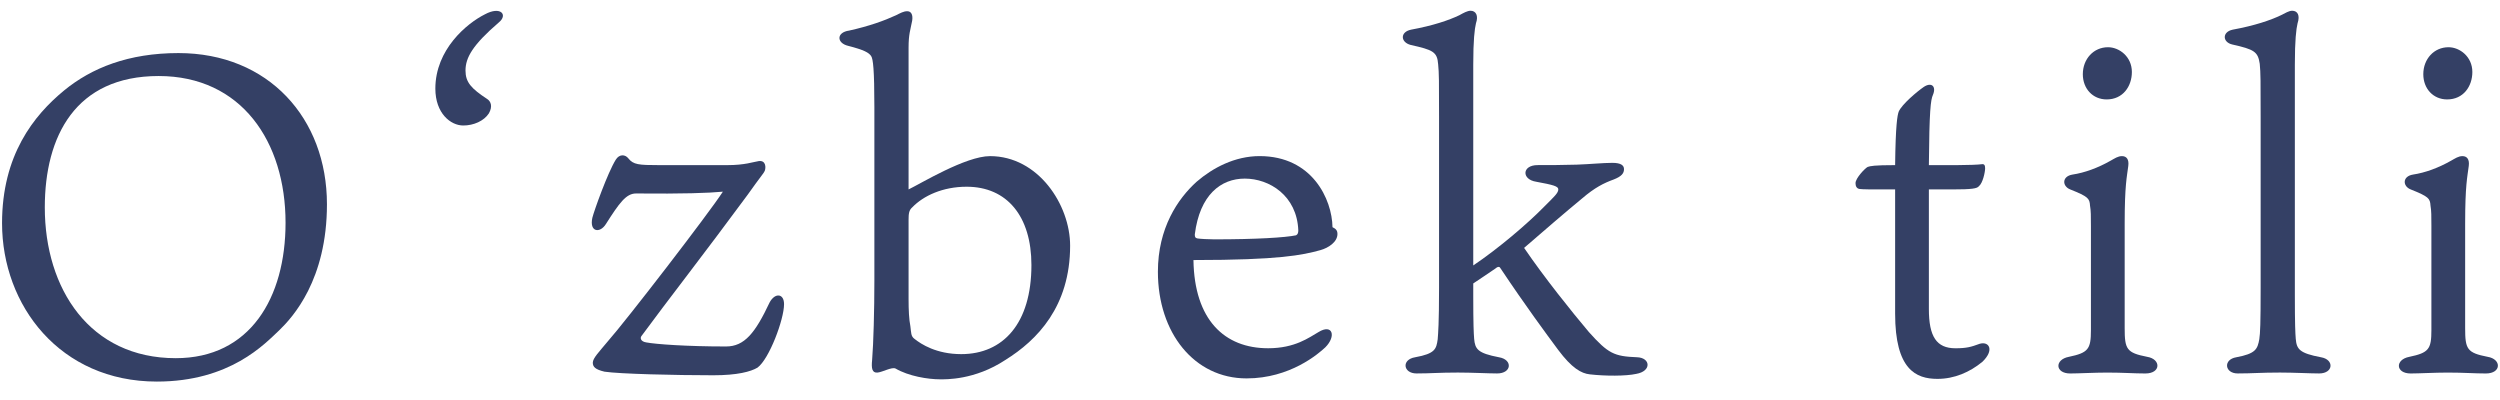
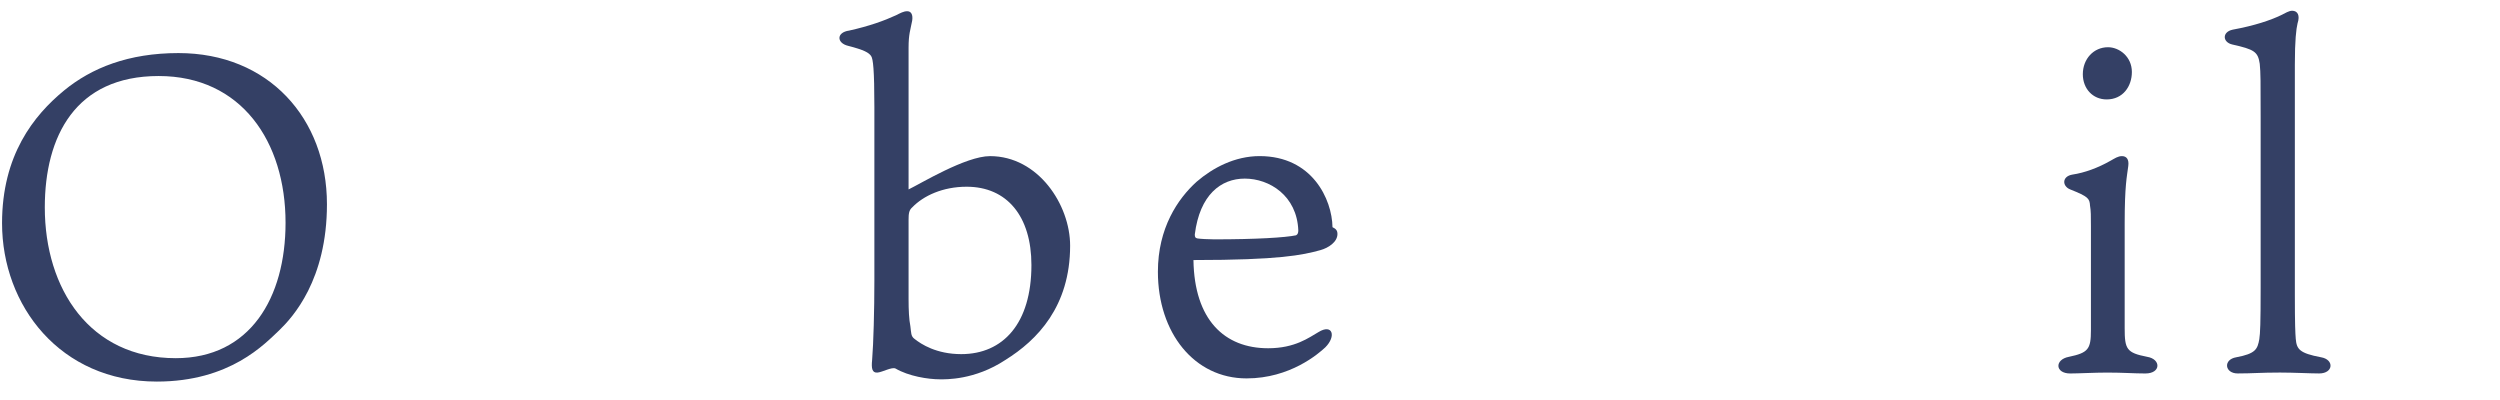
<svg xmlns="http://www.w3.org/2000/svg" width="100" height="16" viewBox="0 0 100 16" fill="none">
-   <path d="M97.904 14.903C97.4 14.903 96.752 14.939 96.428 14.939C95.816 14.939 95.798 14.381 96.374 14.273C97.148 14.111 97.256 13.967 97.256 13.211V9.035C97.256 8.657 97.256 8.423 97.22 8.225C97.202 7.937 97.148 7.865 96.428 7.577C96.104 7.451 96.086 7.055 96.518 6.983C97.004 6.911 97.544 6.713 98.048 6.425C98.21 6.335 98.336 6.245 98.498 6.245C98.678 6.245 98.786 6.371 98.75 6.641C98.696 7.073 98.606 7.397 98.606 8.945V13.121C98.606 13.967 98.678 14.111 99.506 14.273C100.064 14.363 100.064 14.939 99.434 14.939C98.984 14.939 98.552 14.903 97.904 14.903ZM97.94 1.889C98.39 1.889 98.894 2.267 98.894 2.879C98.894 3.455 98.534 3.977 97.886 3.977C97.328 3.977 96.932 3.545 96.932 2.969C96.932 2.357 97.364 1.889 97.94 1.889Z" fill="#344065" />
  <path d="M91.83 13.552C91.866 13.966 91.974 14.128 92.838 14.29C93.378 14.38 93.342 14.938 92.766 14.938C92.406 14.938 91.758 14.902 91.2 14.902C90.426 14.902 90.102 14.938 89.508 14.938C88.986 14.938 88.914 14.38 89.454 14.29C90.228 14.146 90.3 13.966 90.372 13.57C90.408 13.336 90.426 12.94 90.426 11.518V4.66C90.426 3.274 90.426 2.914 90.39 2.554C90.318 2.068 90.174 1.978 89.292 1.78C88.896 1.69 88.878 1.276 89.31 1.186C90.192 1.024 90.822 0.808 91.236 0.61C91.416 0.52 91.56 0.43 91.686 0.43C91.902 0.43 92.01 0.61 91.902 0.934C91.848 1.168 91.794 1.6 91.794 2.59V11.788C91.794 12.994 91.812 13.318 91.83 13.552Z" fill="#344065" />
  <path d="M84.285 14.903C83.781 14.903 83.133 14.939 82.809 14.939C82.197 14.939 82.179 14.381 82.755 14.273C83.529 14.111 83.637 13.967 83.637 13.211V9.035C83.637 8.657 83.637 8.423 83.601 8.225C83.583 7.937 83.529 7.865 82.809 7.577C82.485 7.451 82.467 7.055 82.899 6.983C83.385 6.911 83.925 6.713 84.429 6.425C84.591 6.335 84.717 6.245 84.879 6.245C85.059 6.245 85.167 6.371 85.131 6.641C85.077 7.073 84.987 7.397 84.987 8.945V13.121C84.987 13.967 85.059 14.111 85.887 14.273C86.445 14.363 86.445 14.939 85.815 14.939C85.365 14.939 84.933 14.903 84.285 14.903ZM84.321 1.889C84.771 1.889 85.275 2.267 85.275 2.879C85.275 3.455 84.915 3.977 84.267 3.977C83.709 3.977 83.313 3.545 83.313 2.969C83.313 2.357 83.745 1.889 84.321 1.889Z" fill="#344065" />
-   <path d="M77.155 7.577V12.365C77.155 13.463 77.461 13.931 78.217 13.931C78.667 13.931 78.847 13.877 79.189 13.751C79.567 13.643 79.783 14.003 79.297 14.471C78.793 14.885 78.181 15.155 77.497 15.155C76.633 15.155 75.805 14.777 75.805 12.545V7.577H75.571C74.761 7.577 74.527 7.577 74.383 7.559C74.257 7.541 74.221 7.433 74.221 7.325C74.221 7.127 74.599 6.731 74.707 6.677C74.815 6.641 74.959 6.605 75.805 6.605C75.823 5.003 75.895 4.607 75.949 4.463C76.075 4.175 76.669 3.671 76.957 3.473C77.263 3.275 77.461 3.455 77.317 3.797C77.227 3.995 77.173 4.409 77.155 6.605H78.289C78.703 6.605 79.153 6.587 79.261 6.569C79.369 6.551 79.405 6.605 79.405 6.731C79.405 6.875 79.315 7.325 79.153 7.451C79.081 7.541 78.883 7.577 78.091 7.577H77.155Z" fill="#344065" />
-   <path d="M58.93 2.59V10.618C59.92 9.952 61.09 8.962 61.792 8.242C62.17 7.864 62.332 7.72 62.332 7.576C62.332 7.45 62.134 7.396 61.45 7.27C60.856 7.18 60.874 6.604 61.504 6.604C61.918 6.604 62.53 6.604 63.07 6.586C63.592 6.568 64.132 6.514 64.492 6.514C64.852 6.514 64.96 6.622 64.96 6.766C64.96 6.928 64.87 7.054 64.546 7.18C64.15 7.324 63.79 7.504 63.286 7.936C62.566 8.53 61.774 9.214 60.964 9.916C61.774 11.104 62.872 12.472 63.556 13.282C64.33 14.146 64.564 14.254 65.482 14.29C66.022 14.308 66.076 14.848 65.446 14.956C65.032 15.046 64.222 15.046 63.592 14.974C63.25 14.938 62.872 14.722 62.332 14.002C61.864 13.372 61 12.202 60.028 10.744C59.992 10.672 59.938 10.636 59.812 10.744C59.506 10.96 59.218 11.14 58.93 11.338V11.806C58.93 12.994 58.948 13.318 58.966 13.552C59.002 13.966 59.11 14.128 59.956 14.29C60.514 14.38 60.478 14.938 59.884 14.938C59.542 14.938 58.876 14.902 58.318 14.902C57.544 14.902 57.238 14.938 56.662 14.938C56.122 14.938 56.05 14.38 56.608 14.29C57.4 14.146 57.454 13.966 57.508 13.57C57.526 13.336 57.562 12.94 57.562 11.518V4.66C57.562 3.274 57.562 2.914 57.526 2.572C57.49 2.068 57.31 1.996 56.428 1.798C56.014 1.69 55.996 1.276 56.446 1.186C57.328 1.024 57.958 0.808 58.372 0.61C58.534 0.52 58.696 0.43 58.822 0.43C59.038 0.43 59.146 0.628 59.038 0.934C58.984 1.168 58.93 1.6 58.93 2.59Z" fill="#344065" />
  <path d="M47.792 9.376C47.792 9.484 47.81 9.52 47.9 9.538C48.008 9.556 48.35 9.574 48.566 9.574C50.258 9.574 51.41 9.502 51.842 9.412C51.914 9.376 51.932 9.304 51.932 9.214C51.878 7.828 50.78 7.144 49.79 7.144C48.836 7.144 47.99 7.792 47.792 9.376ZM47.738 10.402C47.774 12.796 48.98 13.93 50.726 13.93C51.806 13.93 52.364 13.498 52.742 13.282C53.3 12.94 53.462 13.444 53.012 13.894C52.742 14.146 51.608 15.136 49.862 15.136C47.774 15.136 46.316 13.318 46.316 10.87C46.316 9.124 47.108 7.954 47.864 7.27C48.512 6.712 49.394 6.244 50.384 6.244C52.49 6.244 53.282 7.972 53.3 9.088C53.408 9.142 53.498 9.196 53.498 9.358C53.498 9.682 53.138 9.916 52.814 10.006C52.094 10.204 51.176 10.402 47.738 10.402Z" fill="#344065" />
  <path d="M42.805 9.827C42.805 12.257 41.491 13.607 40.213 14.399C38.989 15.209 37.819 15.173 37.603 15.173C37.117 15.173 36.343 15.047 35.821 14.741C35.677 14.669 35.299 14.885 35.101 14.903C34.885 14.921 34.849 14.741 34.885 14.399C34.939 13.733 34.975 12.401 34.975 11.231V4.283C34.975 2.771 34.921 2.357 34.849 2.249C34.759 2.105 34.561 1.997 33.931 1.835C33.463 1.727 33.445 1.295 33.967 1.223C34.777 1.043 35.371 0.827 35.839 0.611C36.019 0.521 36.145 0.449 36.289 0.449C36.451 0.449 36.523 0.593 36.487 0.827C36.415 1.205 36.343 1.367 36.343 1.907V7.577C36.829 7.343 38.629 6.245 39.601 6.245C41.527 6.245 42.805 8.189 42.805 9.827ZM41.257 10.601C41.257 8.657 40.285 7.469 38.665 7.469C37.711 7.469 36.937 7.829 36.487 8.297C36.361 8.405 36.343 8.549 36.343 8.783V11.969C36.343 12.401 36.361 12.779 36.415 13.049C36.451 13.319 36.433 13.445 36.577 13.553C36.847 13.769 37.459 14.165 38.449 14.165C40.123 14.165 41.257 12.941 41.257 10.601Z" fill="#344065" />
-   <path d="M29.095 6.605C29.797 6.605 30.12 6.479 30.354 6.443C30.642 6.407 30.642 6.713 30.588 6.839C30.552 6.929 30.426 7.055 29.904 7.793C28.248 10.043 26.646 12.095 25.656 13.445C25.602 13.517 25.62 13.661 25.854 13.697C26.232 13.769 27.474 13.859 29.041 13.859C29.779 13.859 30.21 13.319 30.786 12.095C31.002 11.699 31.362 11.735 31.362 12.167C31.362 12.779 30.768 14.363 30.3 14.705C30.03 14.867 29.49 15.011 28.536 15.011C27.006 15.011 24.774 14.957 24.18 14.867C23.802 14.777 23.712 14.669 23.712 14.507C23.712 14.327 23.964 14.075 24.306 13.661C25.026 12.851 28.357 8.531 28.915 7.667C28.338 7.721 27.33 7.757 25.44 7.739C25.044 7.739 24.774 8.117 24.235 8.963C24 9.341 23.568 9.287 23.694 8.711C23.766 8.423 24.306 6.911 24.63 6.389C24.774 6.155 25.008 6.173 25.134 6.335C25.332 6.587 25.549 6.605 26.358 6.605H29.095Z" fill="#344065" />
-   <path d="M19.394 0.574C20.024 0.232 20.33 0.592 19.952 0.898C18.908 1.798 18.62 2.302 18.62 2.824C18.62 3.292 18.854 3.544 19.484 3.958C19.628 4.048 19.718 4.246 19.556 4.534C19.358 4.84 18.944 5.02 18.53 5.02C18.026 5.02 17.414 4.534 17.414 3.544C17.414 1.978 18.674 0.934 19.394 0.574Z" fill="#344065" />
  <path d="M7.138 2.123C10.738 2.123 13.078 4.733 13.078 8.171C13.078 11.195 11.71 12.689 11.17 13.211C10.594 13.751 9.208 15.263 6.274 15.263C2.404 15.263 0.082 12.221 0.082 8.927C0.082 6.209 1.342 4.625 2.566 3.617C3.664 2.717 5.14 2.123 7.138 2.123ZM11.422 8.909C11.422 5.669 9.658 3.041 6.346 3.041C3.016 3.041 1.792 5.453 1.792 8.297C1.792 11.555 3.592 14.327 7.03 14.327C10 14.327 11.422 11.915 11.422 8.909Z" fill="#344065" />
</svg>